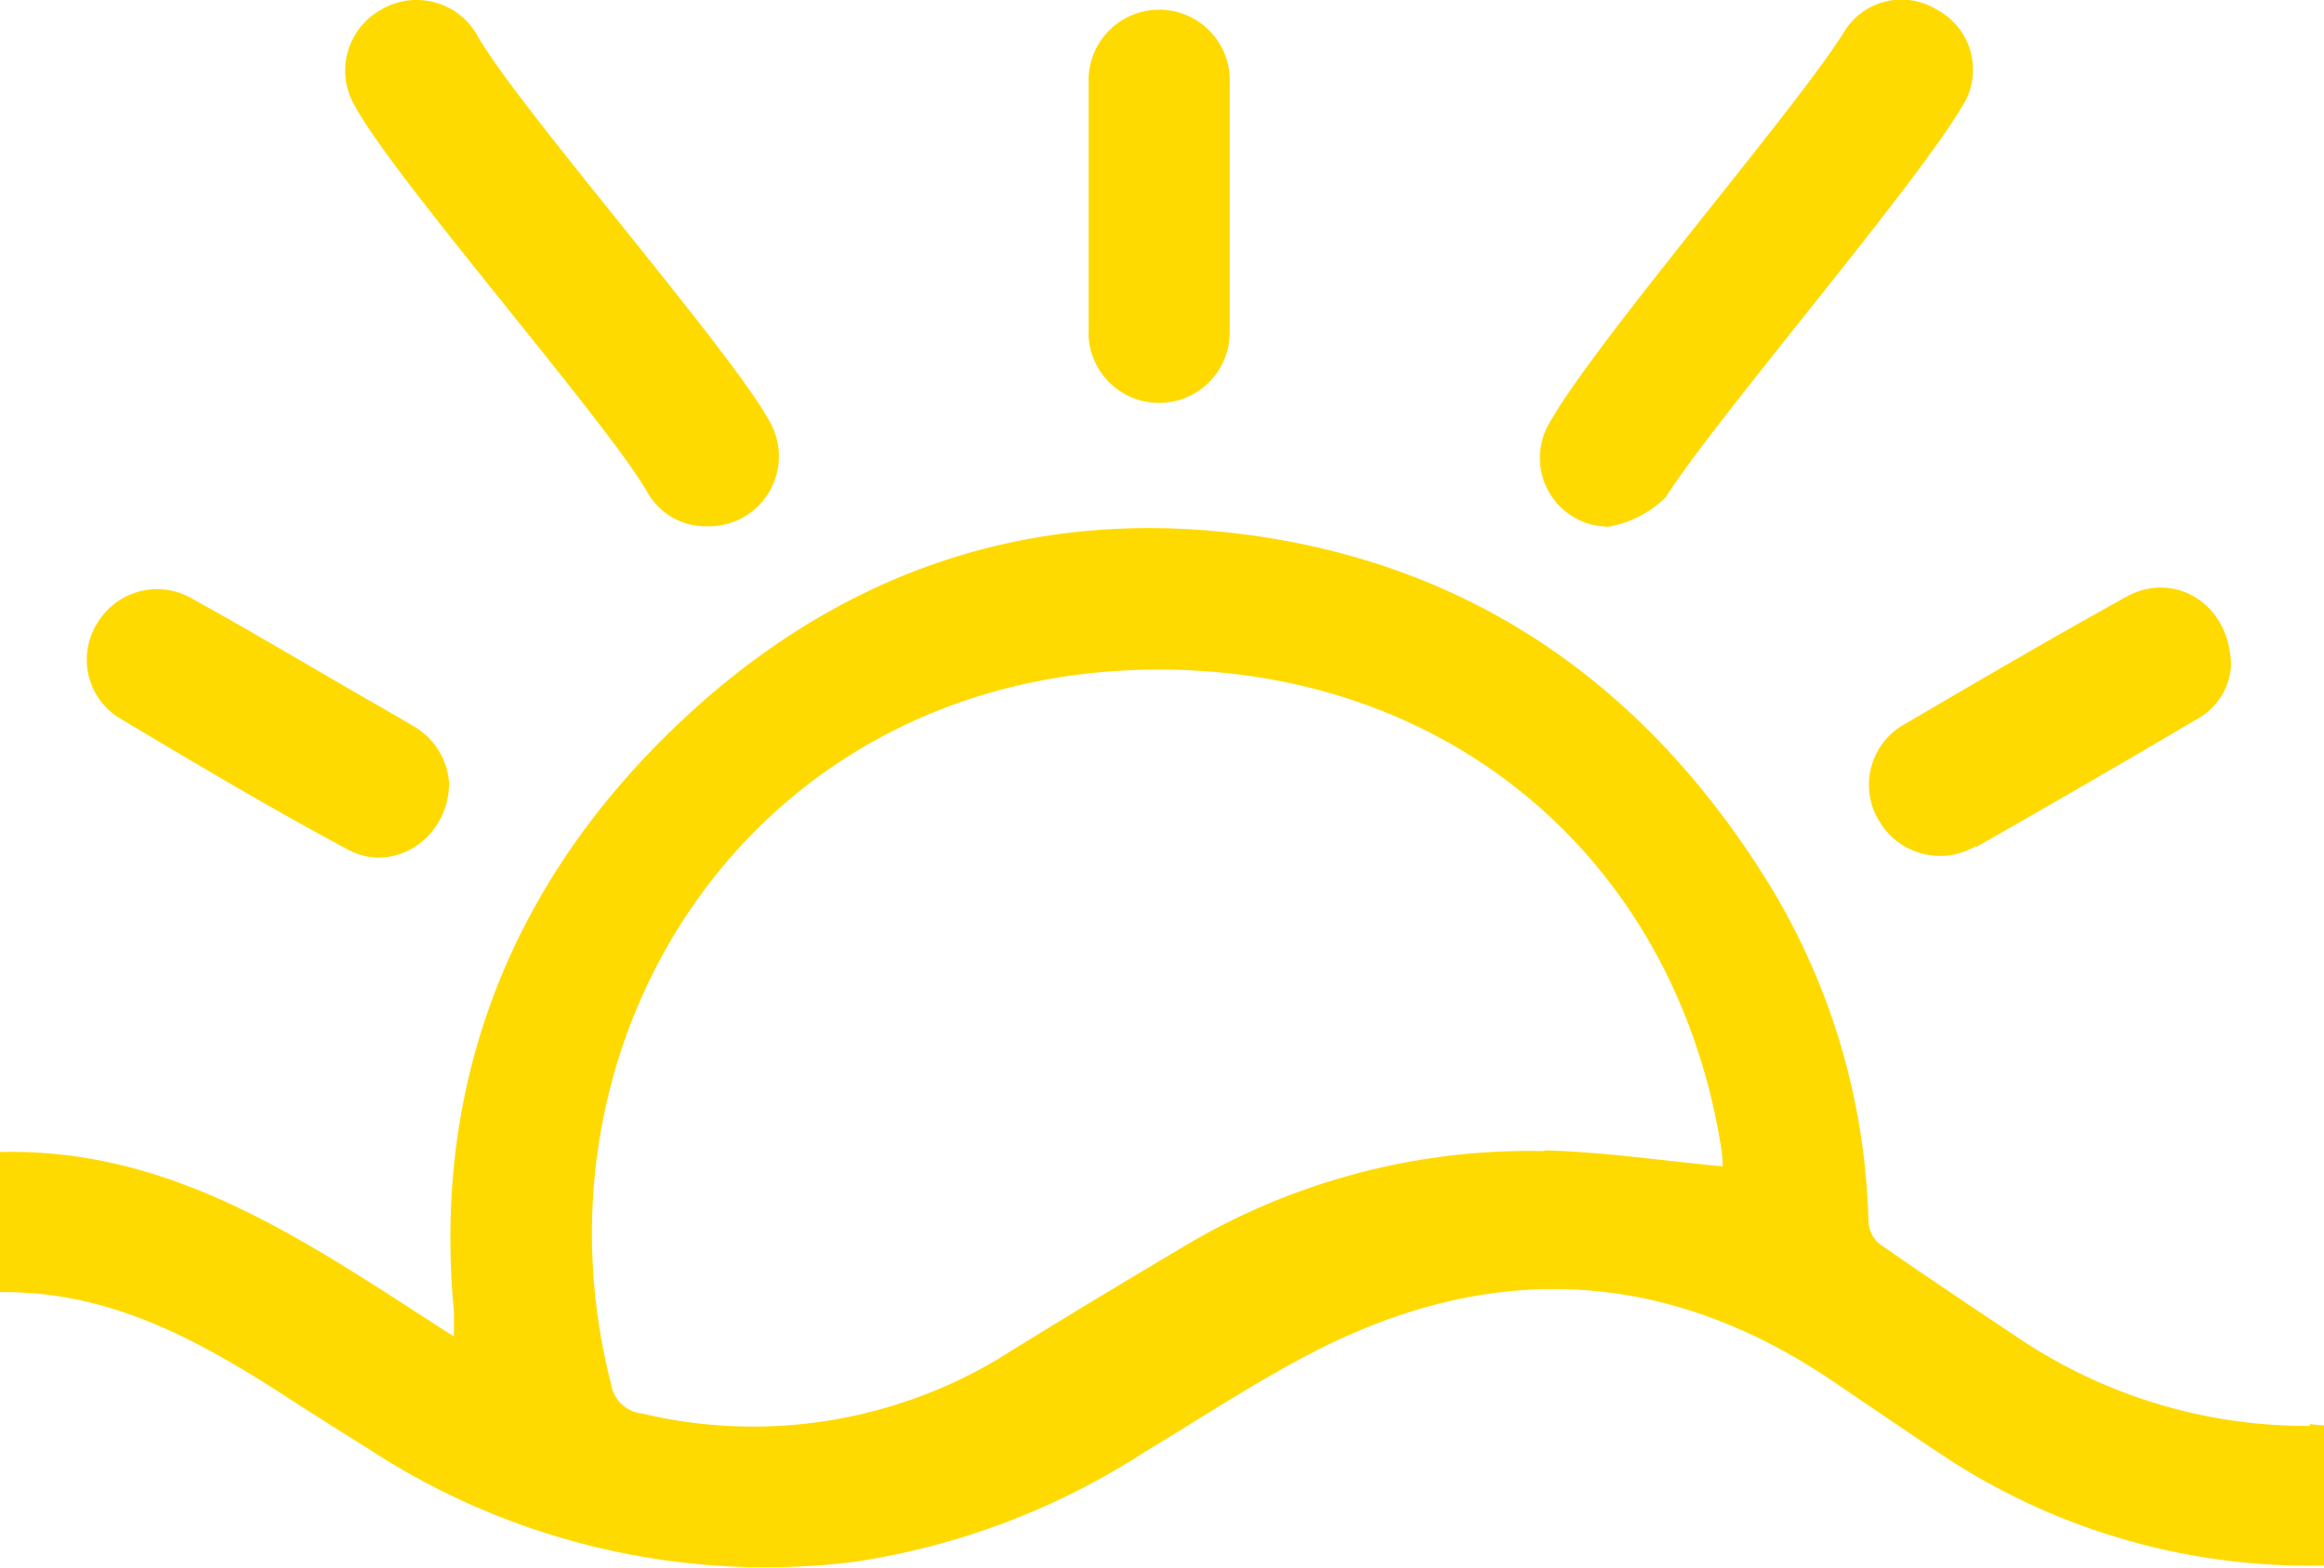
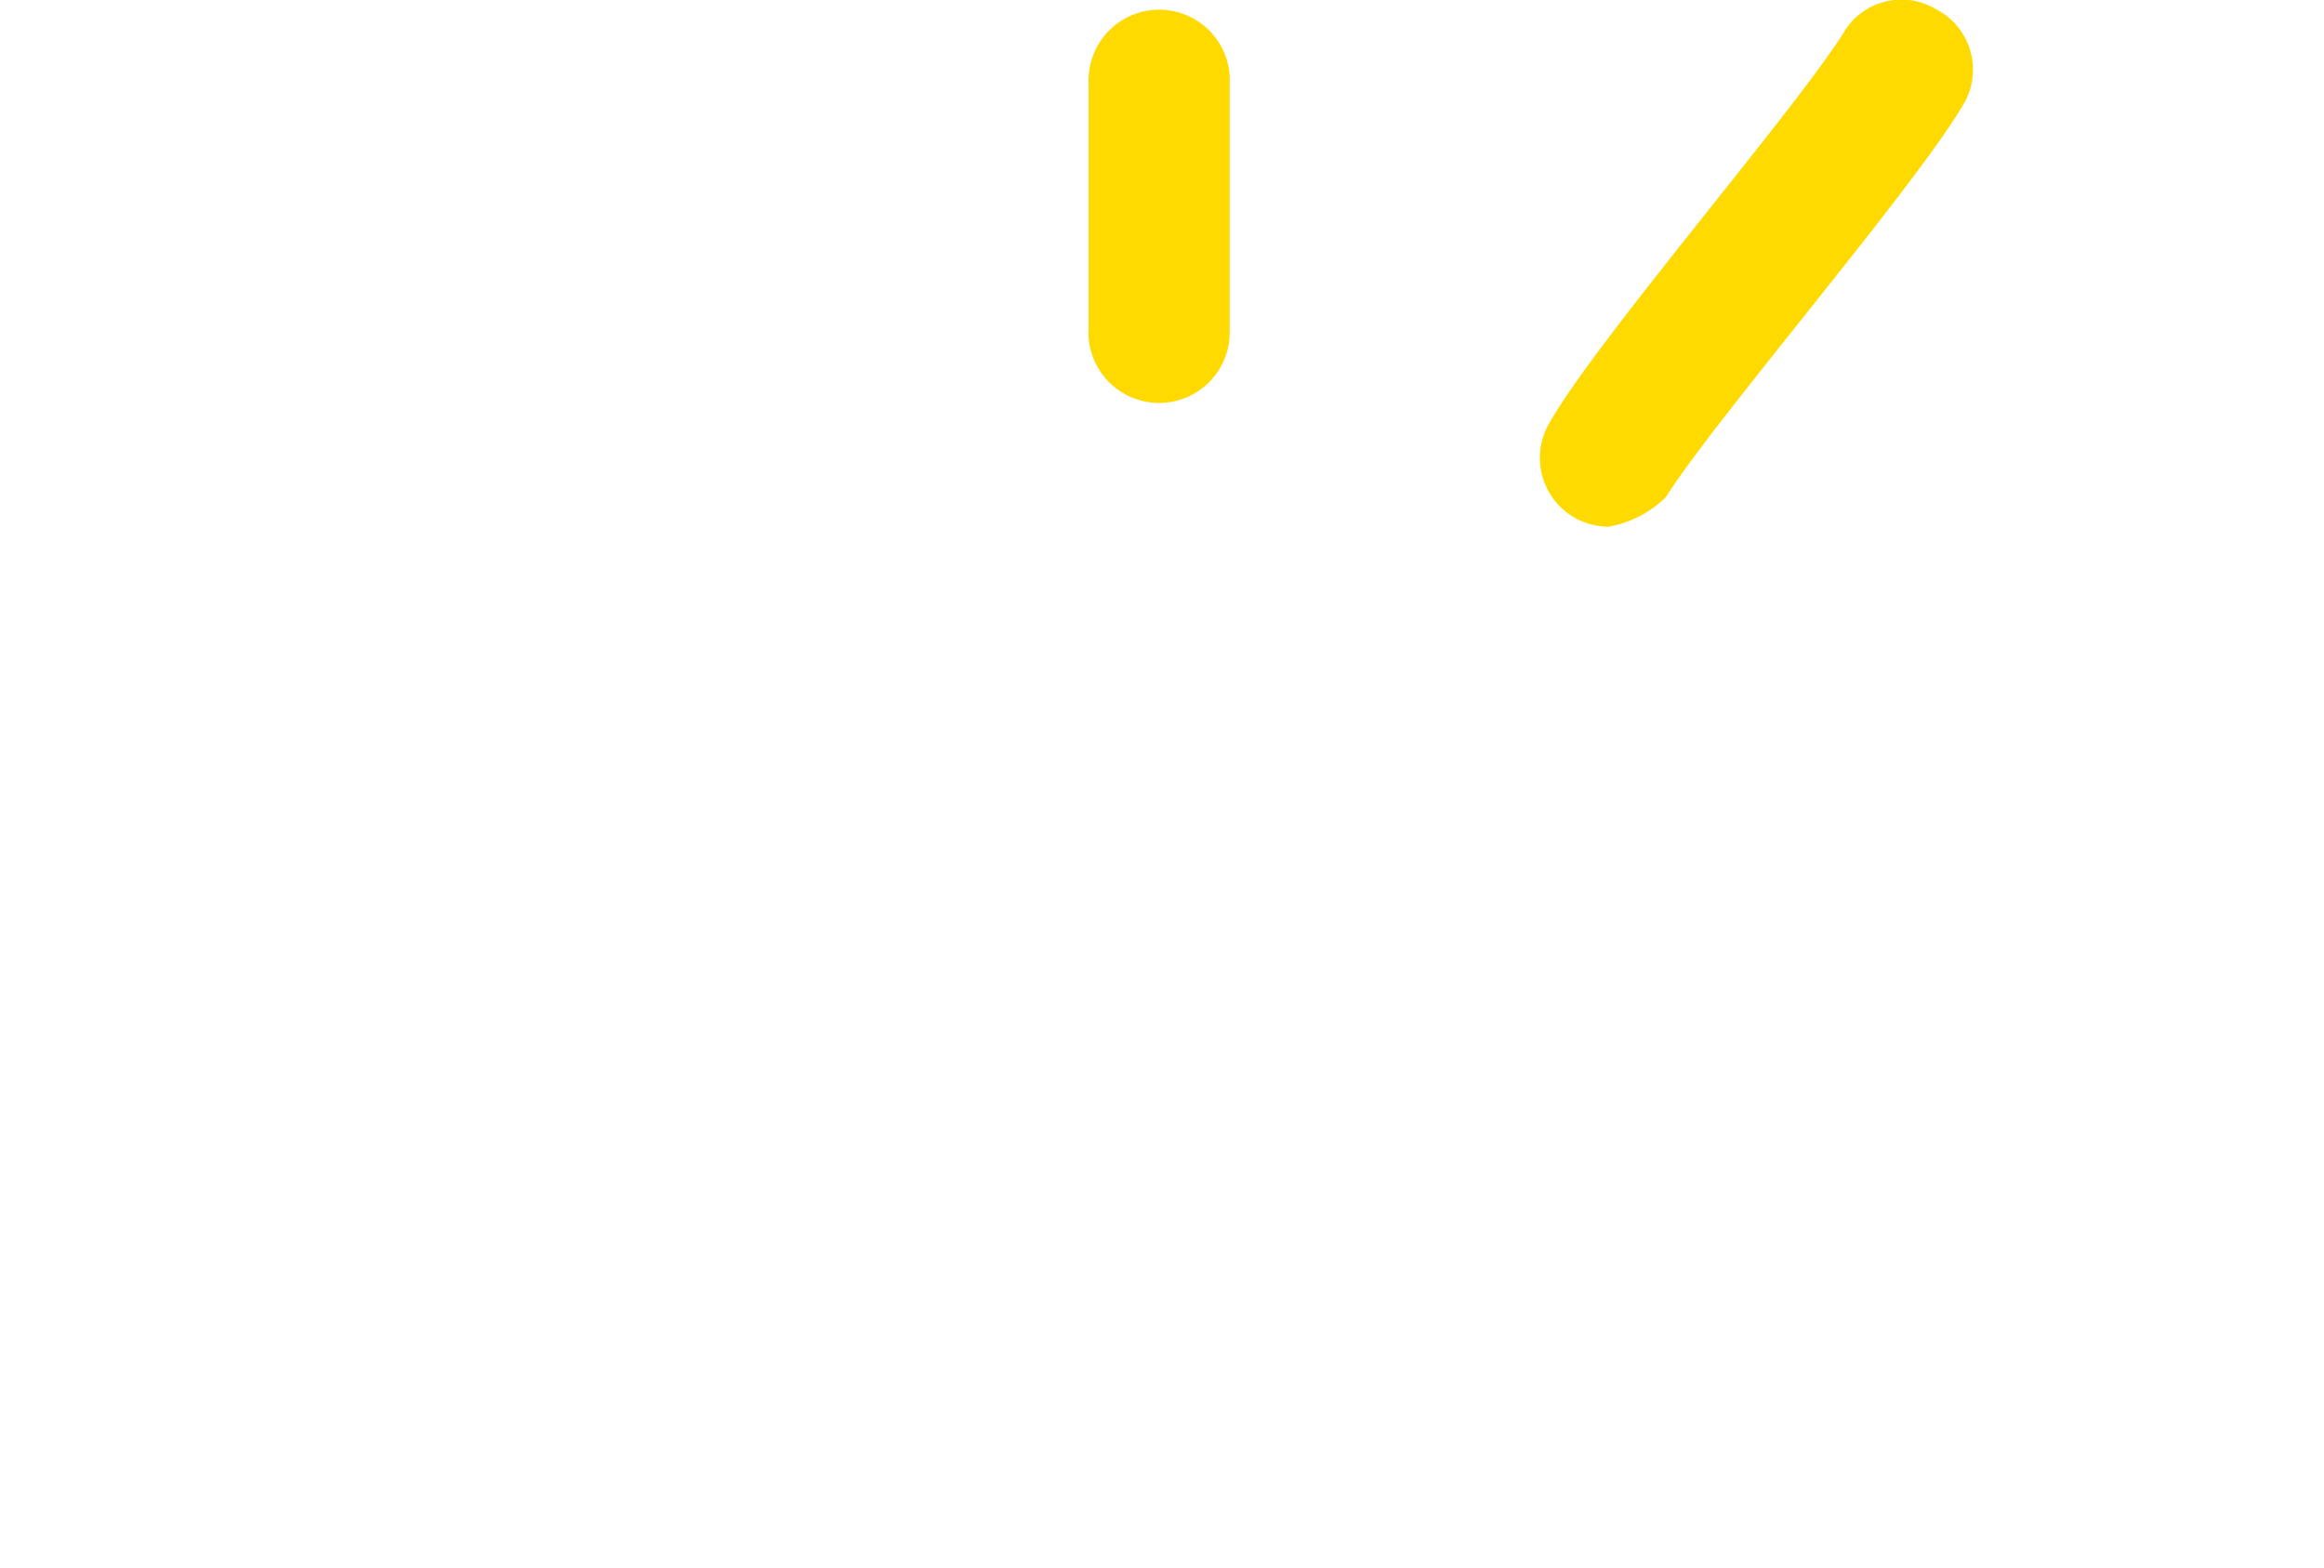
<svg xmlns="http://www.w3.org/2000/svg" viewBox="0 0 127.68 86.16">
  <defs>
    <style>.cls-1{fill:#ffda00;fill-rule:evenodd;}</style>
  </defs>
  <title>Asset 2icon</title>
  <g id="Layer_2" data-name="Layer 2">
    <g id="Layer_1-2" data-name="Layer 1">
-       <path class="cls-1" d="M126.9,78.35a28.39,28.39,0,0,1-15.78-4.68c-2.64-1.76-5.28-3.52-7.89-5.34a1.75,1.75,0,0,1-.58-1.23,37.18,37.18,0,0,0-5.57-18.7C90.31,37.54,80.65,30.81,67.86,29.3c-12.13-1.43-22.64,2.61-31.27,11.13S23.76,59.66,24.94,72.08c0,.37,0,.75,0,1.36C17.13,68.44,9.71,63.06,0,63.3V71c6.42-.08,11.53,3,16.58,6.3,1.2.77,2.41,1.52,3.62,2.28a39.84,39.84,0,0,0,26.73,6.24,40.2,40.2,0,0,0,15.9-6c3.07-1.85,6.08-3.84,9.26-5.49,9.79-5.08,19.36-4.68,28.57,1.54,2.21,1.49,4.39,3,6.64,4.47a36.42,36.42,0,0,0,20.39,5.68v-7.7c-.33,0-.56-.06-.78-.06M84.84,63.25a37,37,0,0,0-20,5.36c-3.37,2-6.69,4-10,6.06a26.26,26.26,0,0,1-19.56,3,1.92,1.92,0,0,1-1.71-1.63c-5-19.5,8.31-39.7,30.85-39.24,15.77.32,27.74,10.86,30.16,26.39a7.72,7.72,0,0,1,.06.9c-3.29-.31-6.51-.79-9.75-.88" />
-       <path class="cls-1" d="M108.56,46.55c4-2.28,8.06-4.62,12.07-7a3.59,3.59,0,0,0,1.94-2.94c0-3.42-3.12-5.28-5.73-3.83-4.1,2.27-8.15,4.64-12.18,7a3.81,3.81,0,0,0-1.39,5.38,3.87,3.87,0,0,0,5.3,1.32" />
-       <path class="cls-1" d="M35.54,27a3.68,3.68,0,0,0,3.29,1.92,3.85,3.85,0,0,0,3.39-5.87c-2.24-4-13.61-17-15.94-21A3.83,3.83,0,0,0,20.94.53a3.83,3.83,0,0,0-1.4,5.37C21.81,10,33.2,23,35.54,27" />
-       <path class="cls-1" d="M6.47,39.4c4.18,2.5,8.38,5,12.66,7.29C21.66,48.06,24.7,46,24.67,43a3.9,3.9,0,0,0-1.94-3.09c-.95-.57-1.91-1.11-2.86-1.66-3.1-1.79-6.18-3.62-9.32-5.36a3.82,3.82,0,0,0-5.19,1.33A3.77,3.77,0,0,0,6.47,39.4" />
      <path class="cls-1" d="M88.38,28.94a6,6,0,0,0,3.14-1.62c2.6-4.17,14.09-17.5,16.47-21.8a3.73,3.73,0,0,0-1.6-5,3.69,3.69,0,0,0-5,1.11C98.83,5.85,87.29,19.15,85,23.47a3.78,3.78,0,0,0,3.43,5.47" />
      <path class="cls-1" d="M59.8,18.26a3.88,3.88,0,1,0,7.76,0q0-6.82,0-13.65a3.88,3.88,0,1,0-7.75,0c0,2.25,0,4.5,0,6.76h0c0,2.3,0,4.6,0,6.89" />
    </g>
  </g>
</svg>